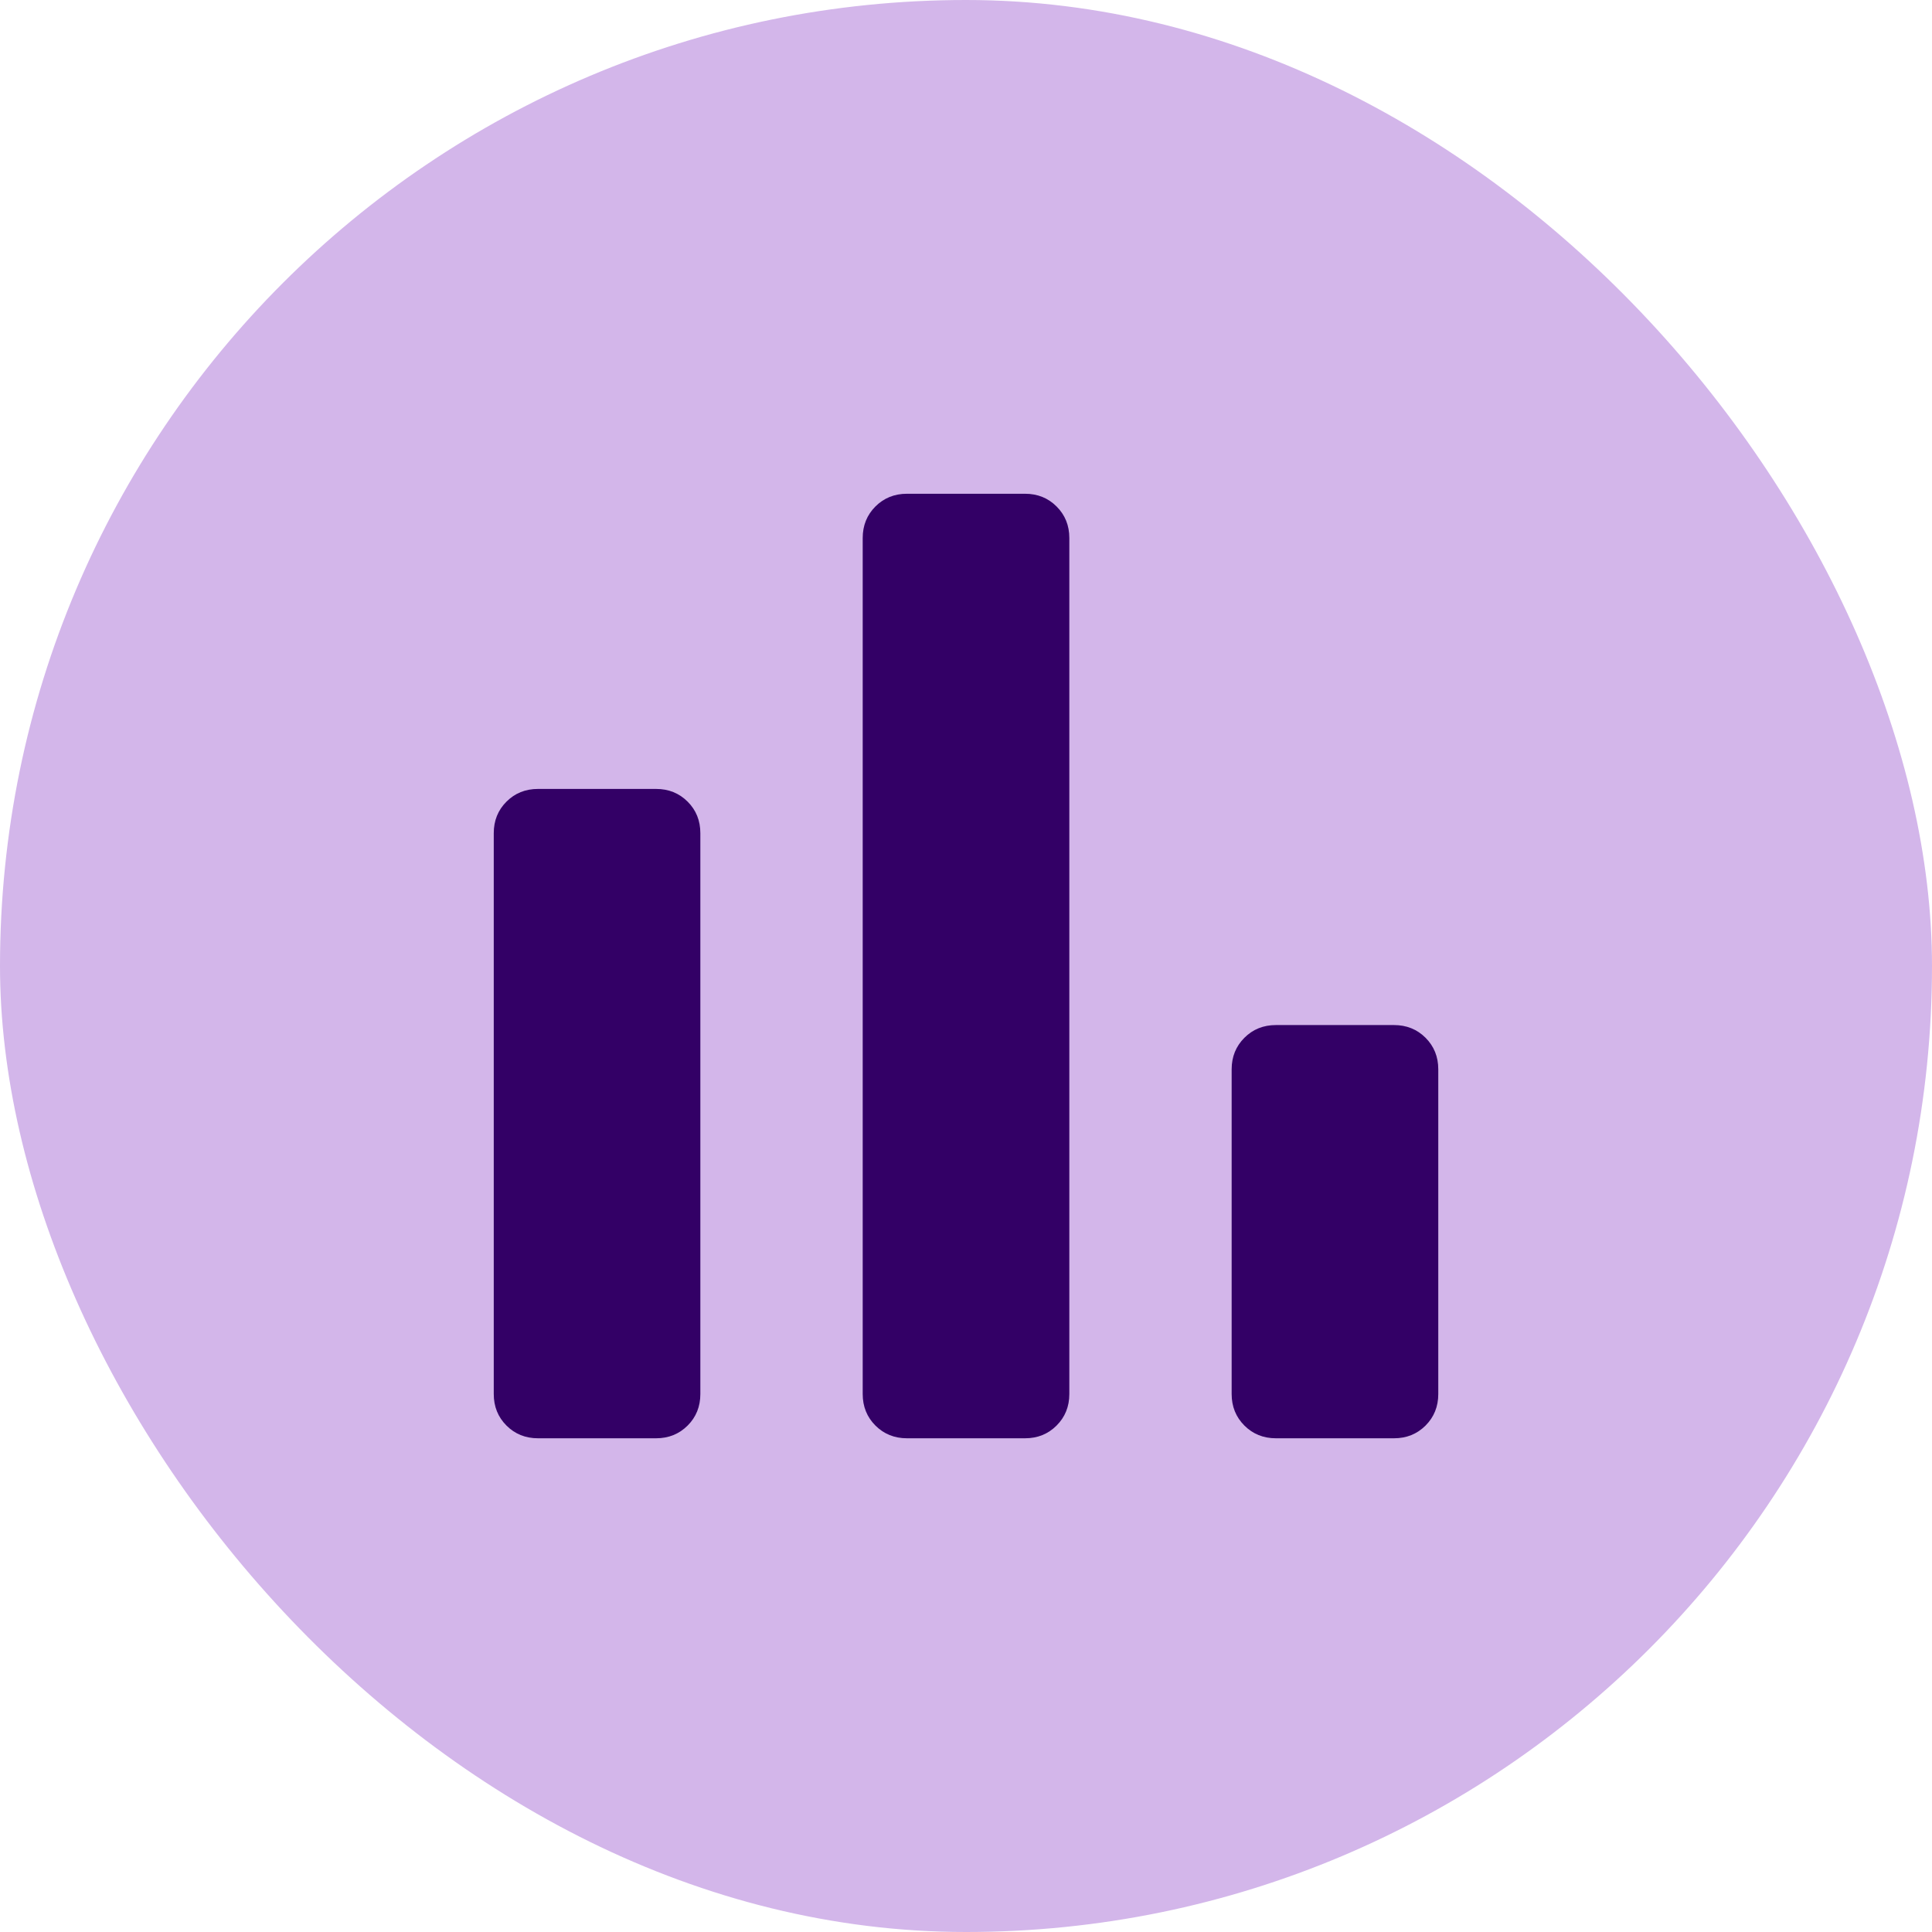
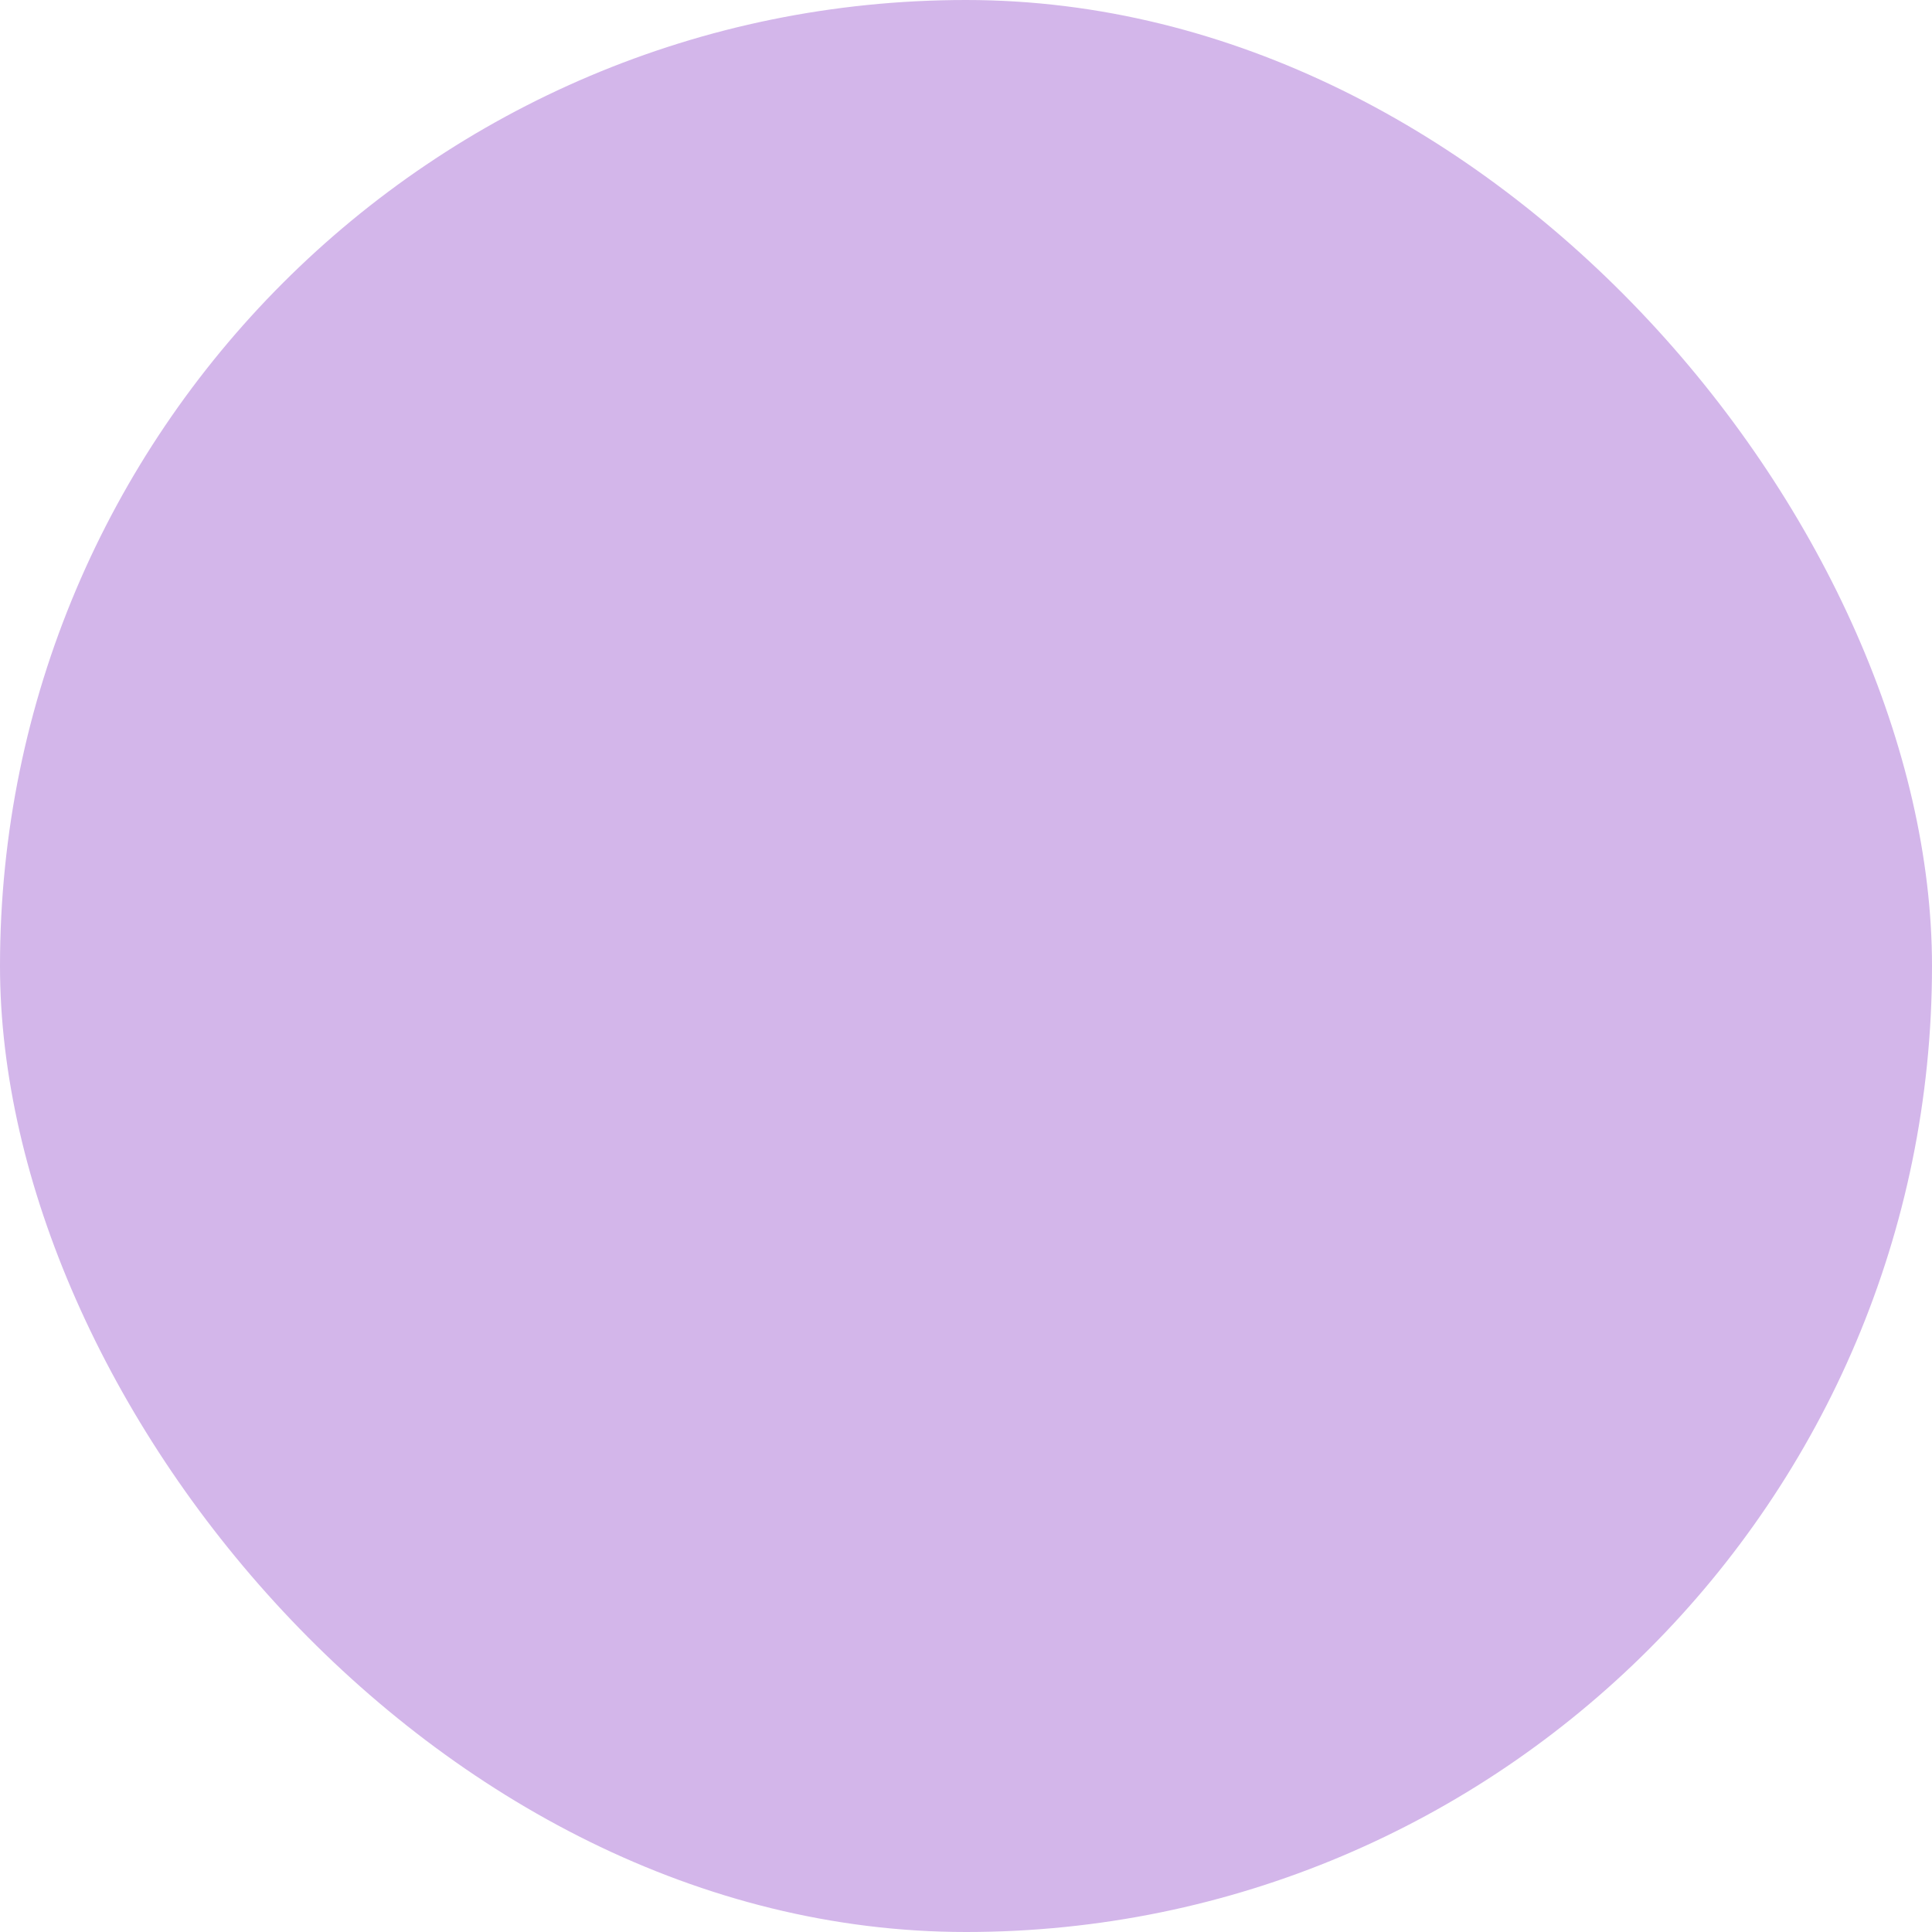
<svg xmlns="http://www.w3.org/2000/svg" width="60" height="60" viewBox="0 0 60 60" fill="none">
  <rect width="60" height="60" rx="30" fill="#D3B6EA" />
-   <path d="M39.625 44.667C39.236 44.667 38.909 44.535 38.646 44.272C38.382 44.008 38.25 43.682 38.25 43.292V33.209C38.25 32.819 38.382 32.493 38.646 32.229C38.909 31.966 39.236 31.834 39.625 31.834H43.292C43.681 31.834 44.008 31.966 44.272 32.229C44.535 32.493 44.667 32.819 44.667 33.209V43.292C44.667 43.682 44.535 44.008 44.272 44.272C44.008 44.535 43.681 44.667 43.292 44.667H39.625ZM28.167 44.667C27.777 44.667 27.451 44.535 27.187 44.272C26.924 44.008 26.792 43.682 26.792 43.292V16.709C26.792 16.319 26.924 15.993 27.187 15.729C27.451 15.466 27.777 15.334 28.167 15.334H31.834C32.223 15.334 32.55 15.466 32.813 15.729C33.077 15.993 33.209 16.319 33.209 16.709V43.292C33.209 43.682 33.077 44.008 32.813 44.272C32.55 44.535 32.223 44.667 31.834 44.667H28.167ZM16.709 44.667C16.319 44.667 15.992 44.535 15.729 44.272C15.465 44.008 15.334 43.682 15.334 43.292V25.876C15.334 25.486 15.465 25.159 15.729 24.896C15.992 24.632 16.319 24.501 16.709 24.501H20.375C20.765 24.501 21.091 24.632 21.355 24.896C21.619 25.159 21.75 25.486 21.75 25.876V43.292C21.75 43.682 21.619 44.008 21.355 44.272C21.091 44.535 20.765 44.667 20.375 44.667H16.709Z" fill="#330066" />
</svg>